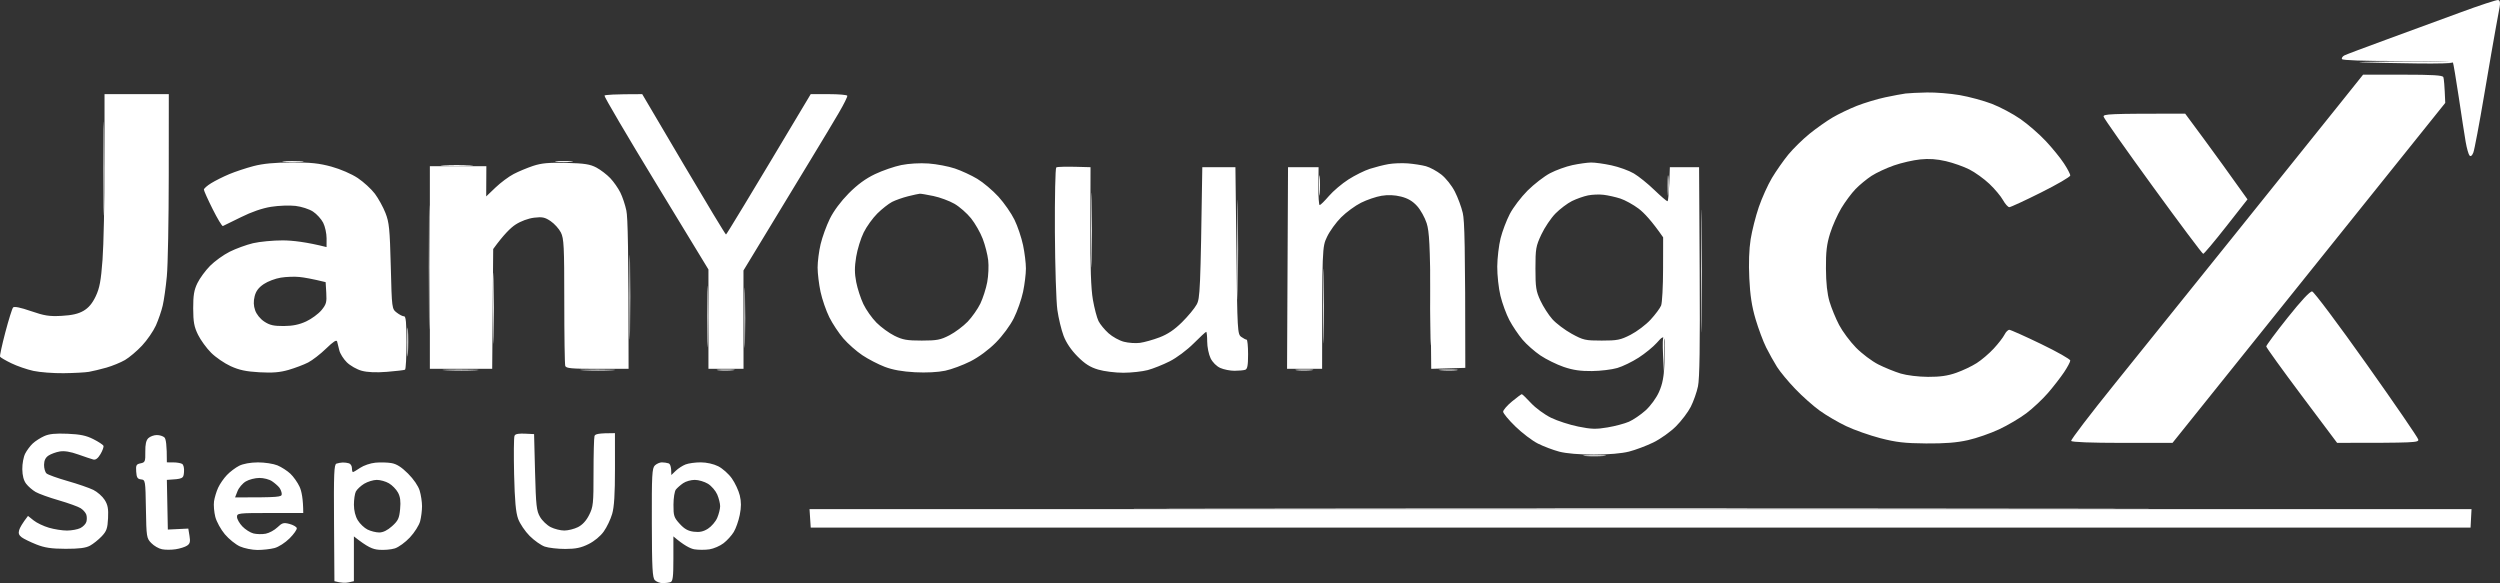
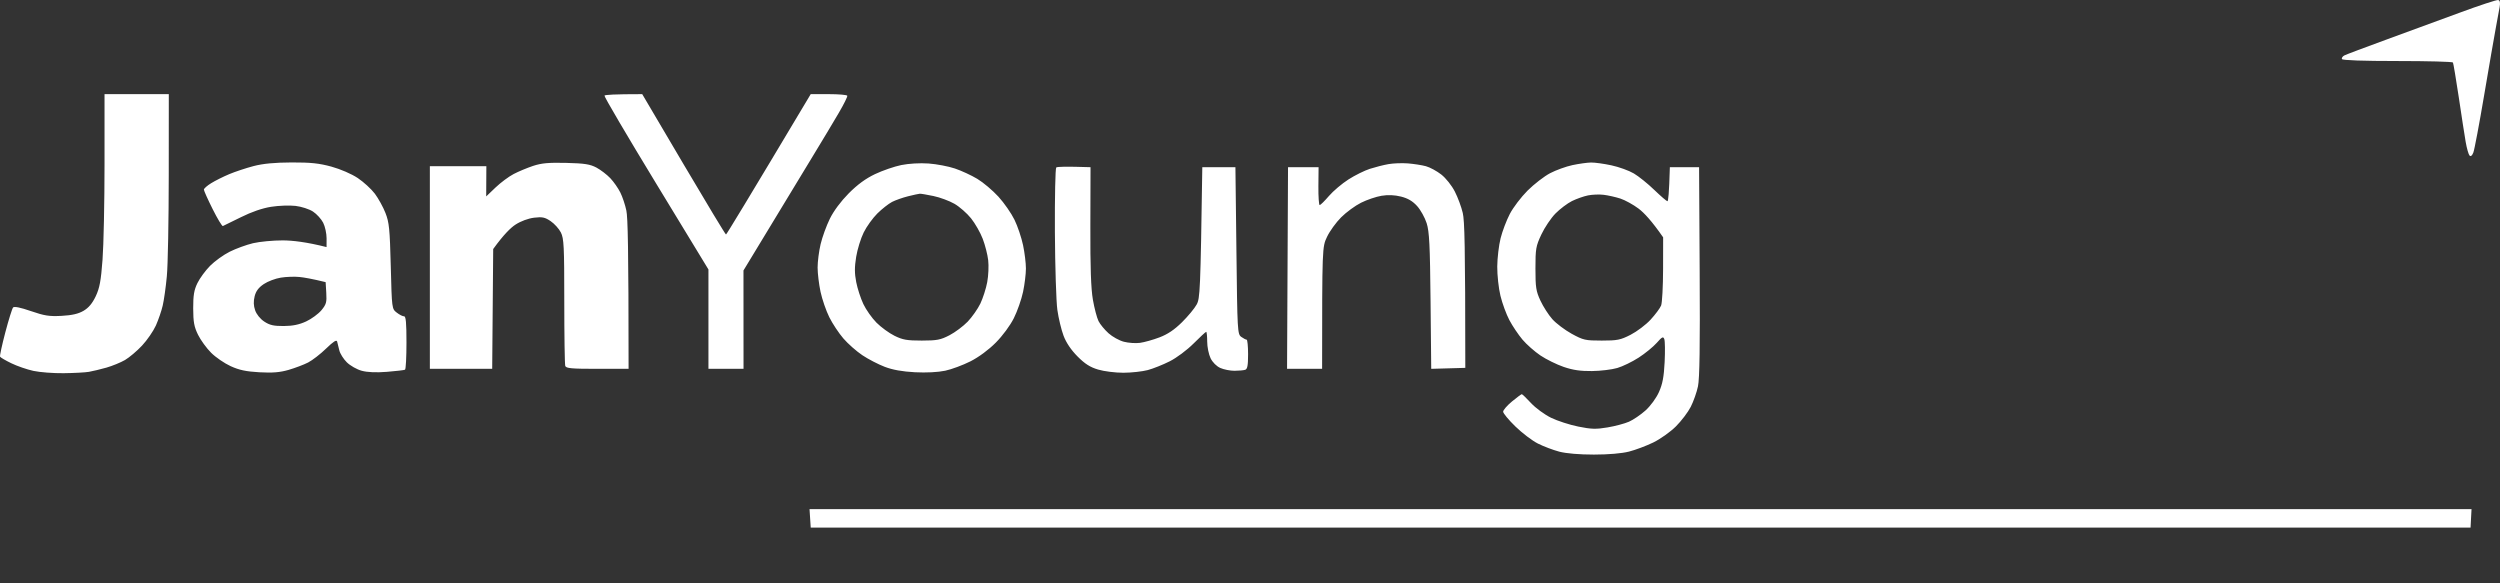
<svg xmlns="http://www.w3.org/2000/svg" width="90" height="21" viewBox="0 0 90 21" fill="none">
  <rect x="0" y="0" width="90" height="21" fill="#333333" stroke="none" />
-   <path fill-rule="evenodd" clip-rule="evenodd" d="M85.048 2.246C85.414 2.257 86.303 2.274 87.023 2.284C87.743 2.294 88.318 2.279 88.303 2.25C88.287 2.221 87.398 2.203 86.328 2.212C85.258 2.22 84.682 2.236 85.048 2.246ZM84.159 3.828C83.657 4.455 82.004 6.514 80.486 8.404C78.968 10.294 77.007 12.732 76.127 13.822C75.248 14.912 74.543 15.835 74.563 15.873C74.585 15.917 75.271 15.943 76.404 15.944H78.21L88.029 3.705C88.004 3.053 87.98 2.824 87.96 2.776C87.933 2.71 87.572 2.688 86.497 2.688H85.071L84.159 3.828ZM68.602 3.366C68.486 3.381 68.155 3.443 67.865 3.504C67.576 3.566 67.118 3.704 66.848 3.81C66.578 3.917 66.184 4.106 65.972 4.231C65.76 4.355 65.386 4.62 65.142 4.817C64.897 5.016 64.555 5.351 64.38 5.564C64.206 5.776 63.941 6.155 63.791 6.405C63.642 6.656 63.428 7.129 63.316 7.457C63.204 7.785 63.072 8.306 63.023 8.614C62.966 8.972 62.949 9.481 62.975 10.017C63.004 10.631 63.065 11.03 63.201 11.49C63.304 11.837 63.475 12.295 63.581 12.507C63.687 12.719 63.863 13.034 63.972 13.208C64.082 13.382 64.379 13.741 64.633 14.005C64.887 14.27 65.284 14.622 65.516 14.788C65.747 14.954 66.174 15.204 66.463 15.341C66.752 15.479 67.304 15.673 67.69 15.774C68.263 15.922 68.564 15.957 69.338 15.964C70.021 15.969 70.441 15.936 70.846 15.845C71.154 15.776 71.659 15.601 71.968 15.456C72.277 15.312 72.719 15.051 72.95 14.876C73.181 14.702 73.531 14.374 73.727 14.147C73.923 13.92 74.183 13.584 74.306 13.401C74.428 13.218 74.529 13.029 74.53 12.98C74.531 12.932 74.058 12.664 73.478 12.384C72.899 12.104 72.385 11.875 72.336 11.873C72.289 11.873 72.209 11.951 72.161 12.049C72.113 12.146 71.939 12.371 71.775 12.548C71.612 12.725 71.335 12.961 71.162 13.071C70.988 13.183 70.657 13.34 70.425 13.421C70.12 13.529 69.841 13.569 69.408 13.567C69.067 13.565 68.647 13.514 68.426 13.448C68.215 13.384 67.851 13.237 67.62 13.12C67.388 13.003 67.026 12.73 66.813 12.512C66.601 12.295 66.329 11.929 66.208 11.698C66.087 11.468 65.932 11.09 65.863 10.859C65.779 10.573 65.737 10.19 65.734 9.666C65.73 9.06 65.763 8.79 65.883 8.404C65.967 8.134 66.15 7.724 66.289 7.492C66.428 7.261 66.658 6.952 66.801 6.805C66.942 6.658 67.201 6.446 67.374 6.332C67.548 6.219 67.911 6.05 68.181 5.956C68.451 5.862 68.877 5.764 69.128 5.739C69.445 5.706 69.728 5.726 70.057 5.803C70.318 5.864 70.697 5.998 70.898 6.101C71.101 6.203 71.424 6.436 71.617 6.618C71.81 6.801 72.031 7.064 72.108 7.204C72.186 7.344 72.289 7.458 72.336 7.458C72.385 7.457 72.897 7.221 73.476 6.931C74.055 6.642 74.529 6.366 74.529 6.318C74.531 6.269 74.428 6.073 74.301 5.881C74.176 5.688 73.883 5.329 73.651 5.081C73.42 4.833 73.01 4.477 72.74 4.288C72.469 4.099 72.004 3.852 71.705 3.737C71.406 3.623 70.886 3.482 70.548 3.424C70.21 3.366 69.682 3.323 69.373 3.329C69.064 3.335 68.717 3.352 68.602 3.366ZM3.725 6.09C3.725 7.594 3.734 8.194 3.745 7.422C3.757 6.651 3.757 5.42 3.745 4.687C3.734 3.954 3.725 4.585 3.725 6.09ZM75.731 4.203C75.745 4.265 76.544 5.4 77.509 6.726C78.473 8.052 79.286 9.138 79.315 9.138C79.344 9.14 79.714 8.699 80.139 8.159L80.91 7.177C80.234 6.226 79.729 5.531 79.353 5.02L78.666 4.091C75.868 4.091 75.71 4.103 75.731 4.203ZM10.25 5.826C10.443 5.84 10.727 5.84 10.882 5.825C11.036 5.81 10.878 5.799 10.531 5.799C10.184 5.799 10.057 5.811 10.25 5.826ZM20.034 5.825C20.169 5.84 20.406 5.84 20.56 5.825C20.714 5.81 20.604 5.798 20.314 5.798C20.026 5.798 19.899 5.81 20.034 5.825ZM15.966 5.966C16.217 5.979 16.643 5.979 16.913 5.966C17.183 5.953 16.978 5.942 16.457 5.942C15.937 5.942 15.716 5.953 15.966 5.966ZM15.438 9.631C15.438 11.617 15.447 12.423 15.458 11.42C15.469 10.417 15.469 8.792 15.458 7.808C15.447 6.825 15.438 7.645 15.438 9.631ZM39.282 8.264C39.282 9.46 39.291 9.964 39.303 9.386C39.315 8.807 39.315 7.829 39.303 7.212C39.292 6.595 39.282 7.068 39.282 8.264ZM44.543 9C44.543 10.601 44.552 11.248 44.563 10.438C44.575 9.628 44.575 8.318 44.563 7.527C44.552 6.737 44.543 7.4 44.543 9ZM47.481 6.686C47.481 7.014 47.493 7.14 47.508 6.966C47.523 6.793 47.523 6.524 47.508 6.37C47.493 6.216 47.481 6.357 47.481 6.686ZM60.035 6.686C60.035 7.014 60.047 7.14 60.062 6.966C60.077 6.793 60.077 6.524 60.062 6.37C60.047 6.216 60.035 6.357 60.035 6.686ZM61.236 9.737C61.236 11.704 61.245 12.524 61.255 11.56C61.266 10.596 61.266 8.986 61.255 7.983C61.245 6.98 61.236 7.769 61.236 9.737ZM22.66 10.718C22.66 12.069 22.67 12.605 22.681 11.911C22.693 11.216 22.693 10.112 22.681 9.456C22.67 8.8 22.66 9.368 22.66 10.718ZM47.628 10.999C47.628 12.195 47.637 12.7 47.649 12.121C47.661 11.543 47.661 10.564 47.649 9.947C47.638 9.33 47.628 9.803 47.628 10.999ZM51.486 11.069C51.486 12.265 51.495 12.77 51.507 12.191C51.518 11.613 51.518 10.634 51.507 10.017C51.495 9.4 51.486 9.873 51.486 11.069ZM17.751 11.104C17.751 12.242 17.76 12.7 17.772 12.121C17.784 11.543 17.784 10.612 17.772 10.052C17.76 9.493 17.751 9.967 17.751 11.104ZM25.465 11.385C25.465 12.368 25.475 12.779 25.487 12.296C25.499 11.815 25.499 11.009 25.487 10.508C25.475 10.007 25.465 10.401 25.465 11.385ZM26.798 11.42C26.798 12.384 26.808 12.794 26.819 12.332C26.831 11.869 26.831 11.08 26.819 10.578C26.808 10.077 26.798 10.455 26.798 11.42ZM82.352 11.439C81.93 11.968 81.585 12.433 81.585 12.472C81.586 12.51 82.16 13.307 82.861 14.243L84.136 15.943C86.975 15.943 87.081 15.934 87.057 15.821C87.044 15.753 86.205 14.53 85.193 13.103C84.178 11.671 83.301 10.501 83.237 10.492C83.161 10.481 82.848 10.817 82.352 11.439ZM14.661 12.332C14.661 12.794 14.672 12.968 14.686 12.717C14.7 12.467 14.7 12.087 14.686 11.876C14.671 11.664 14.66 11.869 14.661 12.332ZM59.87 12.773L59.904 13.454C59.934 12.475 59.918 12.169 59.889 12.142C59.859 12.115 59.851 12.399 59.87 12.773ZM16.071 13.33C16.38 13.344 16.853 13.344 17.123 13.33C17.393 13.317 17.141 13.306 16.562 13.306C15.984 13.306 15.763 13.318 16.071 13.33ZM21.016 13.33C21.305 13.344 21.763 13.344 22.033 13.33C22.303 13.317 22.066 13.306 21.507 13.306C20.948 13.306 20.727 13.317 21.016 13.33ZM25.855 13.329C25.99 13.344 26.227 13.344 26.381 13.329C26.535 13.314 26.425 13.302 26.136 13.302C25.847 13.302 25.72 13.314 25.855 13.329ZM46.685 13.329C46.82 13.344 47.056 13.344 47.211 13.329C47.365 13.314 47.255 13.302 46.965 13.302C46.676 13.302 46.55 13.314 46.685 13.329ZM51.875 13.329C52.049 13.344 52.301 13.344 52.436 13.329C52.571 13.314 52.429 13.302 52.12 13.302C51.812 13.303 51.702 13.315 51.875 13.329ZM1.589 15.701C1.454 15.762 1.27 15.88 1.179 15.965C1.089 16.049 0.966 16.213 0.907 16.329C0.847 16.445 0.8 16.697 0.803 16.89C0.806 17.124 0.852 17.299 0.942 17.416C1.016 17.513 1.169 17.645 1.281 17.71C1.392 17.775 1.768 17.911 2.115 18.011C2.462 18.112 2.818 18.24 2.904 18.296C2.991 18.352 3.081 18.453 3.105 18.521C3.13 18.588 3.132 18.707 3.11 18.784C3.089 18.861 2.99 18.963 2.891 19.012C2.792 19.06 2.577 19.099 2.413 19.1C2.249 19.101 1.957 19.055 1.764 18.999C1.571 18.943 1.322 18.825 1.211 18.735L1.008 18.573C0.798 18.846 0.716 18.996 0.69 19.083C0.655 19.197 0.681 19.269 0.782 19.344C0.859 19.4 1.096 19.516 1.308 19.6C1.608 19.719 1.844 19.755 2.36 19.757C2.843 19.758 3.085 19.728 3.237 19.646C3.353 19.583 3.542 19.433 3.658 19.311C3.837 19.122 3.872 19.026 3.89 18.656C3.907 18.315 3.881 18.174 3.767 17.995C3.688 17.869 3.505 17.708 3.36 17.636C3.215 17.565 2.797 17.42 2.43 17.316C2.064 17.211 1.723 17.089 1.674 17.043C1.624 16.997 1.584 16.858 1.586 16.732C1.588 16.576 1.639 16.471 1.747 16.4C1.834 16.343 2.015 16.276 2.15 16.253C2.315 16.225 2.534 16.26 2.816 16.361C3.048 16.443 3.292 16.526 3.36 16.543C3.443 16.564 3.527 16.501 3.618 16.347C3.692 16.221 3.74 16.087 3.724 16.049C3.708 16.01 3.544 15.902 3.36 15.809C3.105 15.68 2.886 15.634 2.43 15.615C1.993 15.597 1.769 15.619 1.589 15.701ZM18.522 15.692C18.497 15.751 18.492 16.376 18.508 17.081C18.531 18.03 18.568 18.445 18.653 18.679C18.716 18.852 18.903 19.129 19.068 19.294C19.233 19.459 19.479 19.632 19.613 19.678C19.748 19.724 20.08 19.762 20.35 19.762C20.729 19.761 20.92 19.721 21.188 19.587C21.395 19.485 21.618 19.301 21.735 19.134C21.846 18.98 21.981 18.696 22.037 18.503C22.111 18.252 22.139 17.789 22.139 16.873L22.138 15.593C21.538 15.593 21.427 15.623 21.402 15.698C21.383 15.755 21.367 16.347 21.367 17.013C21.368 18.13 21.356 18.247 21.209 18.538C21.106 18.745 20.967 18.896 20.805 18.977C20.671 19.044 20.45 19.099 20.314 19.099C20.18 19.099 19.96 19.044 19.826 18.977C19.692 18.909 19.519 18.744 19.441 18.608C19.314 18.391 19.294 18.204 19.262 16.995L19.227 15.628C18.652 15.591 18.554 15.612 18.522 15.692ZM5.341 15.773C5.26 15.85 5.227 15.997 5.231 16.264C5.236 16.616 5.222 16.648 5.06 16.68C4.907 16.711 4.887 16.747 4.903 16.978C4.917 17.192 4.95 17.244 5.078 17.258C5.233 17.276 5.236 17.295 5.253 18.322C5.27 19.332 5.277 19.376 5.446 19.55C5.543 19.651 5.716 19.751 5.832 19.773C5.948 19.797 6.169 19.797 6.323 19.773C6.477 19.75 6.663 19.691 6.734 19.643C6.84 19.573 6.857 19.502 6.822 19.292L6.779 19.029L6.042 19.064L6.007 17.276C6.591 17.242 6.605 17.231 6.624 16.995C6.636 16.849 6.608 16.729 6.554 16.699C6.504 16.67 6.361 16.646 6.235 16.646L6.007 16.645C6.009 16.008 5.972 15.801 5.921 15.749C5.872 15.701 5.748 15.661 5.644 15.662C5.541 15.662 5.405 15.713 5.341 15.773ZM57.065 16.416C57.239 16.43 57.538 16.43 57.731 16.416C57.924 16.401 57.782 16.389 57.415 16.389C57.049 16.389 56.891 16.401 57.065 16.416ZM8.608 16.769C8.477 16.835 8.279 16.985 8.169 17.101C8.058 17.216 7.916 17.421 7.854 17.556C7.791 17.692 7.725 17.912 7.705 18.047C7.686 18.183 7.707 18.434 7.751 18.608C7.796 18.782 7.951 19.064 8.095 19.234C8.239 19.405 8.483 19.602 8.637 19.671C8.792 19.74 9.076 19.798 9.268 19.799C9.461 19.799 9.738 19.768 9.882 19.73C10.03 19.691 10.268 19.538 10.426 19.38C10.58 19.226 10.696 19.06 10.684 19.012C10.671 18.963 10.553 18.896 10.421 18.861C10.21 18.806 10.156 18.822 9.987 18.984C9.881 19.086 9.692 19.189 9.566 19.213C9.442 19.237 9.244 19.233 9.128 19.205C9.012 19.177 8.831 19.062 8.725 18.951C8.619 18.84 8.532 18.686 8.532 18.608C8.532 18.474 8.579 18.468 9.724 18.468H10.917C10.915 17.952 10.856 17.676 10.784 17.521C10.713 17.367 10.563 17.156 10.452 17.052C10.341 16.948 10.133 16.814 9.987 16.753C9.843 16.694 9.527 16.645 9.286 16.646C9.013 16.648 8.758 16.694 8.608 16.769ZM8.848 17.332C8.963 17.263 9.184 17.206 9.339 17.206C9.493 17.205 9.698 17.258 9.794 17.325C9.891 17.391 10.008 17.493 10.055 17.553C10.102 17.613 10.142 17.717 10.143 17.784C10.145 17.895 10.059 17.907 8.462 17.907L8.55 17.683C8.598 17.559 8.732 17.401 8.848 17.332ZM12.112 16.691C12.026 16.721 12.013 17.046 12.025 18.825L12.039 20.923C12.284 20.989 12.441 20.989 12.547 20.966L12.74 20.923V19.31C13.238 19.702 13.41 19.773 13.643 19.792C13.822 19.807 14.078 19.785 14.213 19.743C14.348 19.701 14.593 19.524 14.756 19.348C14.921 19.173 15.086 18.911 15.125 18.766C15.162 18.622 15.194 18.377 15.193 18.223C15.193 18.068 15.155 17.816 15.108 17.662C15.057 17.493 14.889 17.248 14.688 17.048C14.451 16.812 14.276 16.702 14.09 16.671C13.946 16.646 13.685 16.64 13.511 16.657C13.338 16.673 13.094 16.756 12.968 16.841C12.843 16.926 12.725 16.995 12.705 16.995C12.686 16.995 12.67 16.932 12.67 16.855C12.67 16.778 12.623 16.699 12.565 16.68C12.507 16.661 12.405 16.648 12.337 16.65C12.27 16.653 12.168 16.671 12.112 16.691ZM13.108 17.416C13.234 17.34 13.439 17.277 13.564 17.276C13.69 17.276 13.887 17.331 14.002 17.399C14.118 17.466 14.264 17.616 14.327 17.732C14.41 17.884 14.431 18.048 14.404 18.328C14.373 18.66 14.332 18.746 14.115 18.942C13.948 19.092 13.791 19.169 13.652 19.169C13.536 19.169 13.347 19.122 13.231 19.064C13.115 19.007 12.958 18.857 12.881 18.731C12.793 18.587 12.741 18.38 12.741 18.17C12.741 17.987 12.772 17.774 12.81 17.697C12.849 17.62 12.983 17.493 13.108 17.416ZM23.576 16.755C23.474 16.852 23.461 17.094 23.466 18.824C23.47 20.467 23.488 20.799 23.576 20.888C23.634 20.945 23.76 20.993 23.856 20.993C23.953 20.993 24.079 20.977 24.137 20.958C24.222 20.929 24.242 20.771 24.242 20.116V19.31C24.623 19.636 24.852 19.75 24.996 19.775C25.141 19.799 25.385 19.799 25.54 19.776C25.694 19.752 25.923 19.653 26.048 19.556C26.174 19.459 26.339 19.278 26.415 19.152C26.492 19.026 26.589 18.75 26.631 18.538C26.687 18.261 26.687 18.064 26.633 17.837C26.591 17.663 26.462 17.387 26.347 17.223C26.231 17.059 26.009 16.862 25.855 16.785C25.687 16.701 25.434 16.645 25.224 16.645C25.031 16.645 24.787 16.678 24.68 16.72C24.574 16.761 24.416 16.863 24.328 16.948L24.168 17.101C24.171 16.798 24.127 16.7 24.067 16.68C24.009 16.661 23.901 16.645 23.826 16.645C23.752 16.645 23.64 16.695 23.576 16.755ZM24.593 17.395C24.689 17.328 24.879 17.275 25.014 17.276C25.149 17.276 25.362 17.34 25.487 17.416C25.612 17.493 25.762 17.667 25.82 17.802C25.878 17.937 25.925 18.126 25.925 18.223C25.925 18.319 25.878 18.508 25.82 18.643C25.762 18.779 25.612 18.953 25.487 19.033C25.32 19.139 25.185 19.167 24.978 19.142C24.771 19.117 24.638 19.043 24.47 18.858C24.263 18.632 24.243 18.569 24.245 18.17C24.245 17.929 24.285 17.683 24.332 17.623C24.38 17.564 24.497 17.461 24.593 17.395ZM44.195 18.31C52.411 18.32 65.824 18.32 74.002 18.31C82.18 18.301 75.457 18.293 59.063 18.293C42.67 18.293 35.979 18.301 44.195 18.31Z" fill="white" />
  <path fill-rule="evenodd" clip-rule="evenodd" d="M89.936 0.001C89.999 0.016 90.015 0.095 89.987 0.251C89.964 0.376 89.902 0.715 89.849 1.005C89.794 1.294 89.607 2.383 89.43 3.424C89.254 4.466 89.079 5.397 89.04 5.493C88.994 5.608 88.947 5.644 88.903 5.599C88.867 5.56 88.804 5.339 88.764 5.108C88.724 4.876 88.612 4.15 88.515 3.495C88.416 2.839 88.322 2.279 88.306 2.25C88.288 2.221 87.39 2.197 86.31 2.197C85.071 2.197 84.334 2.171 84.311 2.127C84.292 2.088 84.332 2.029 84.399 1.994C84.466 1.96 85.138 1.708 85.889 1.433C86.641 1.159 87.839 0.719 88.551 0.456C89.262 0.193 89.886 -0.012 89.936 0.001ZM3.763 3.389H6.077L6.075 6.318C6.074 7.928 6.044 9.561 6.006 9.947C5.97 10.333 5.903 10.806 5.858 10.999C5.814 11.192 5.702 11.515 5.612 11.718C5.52 11.921 5.296 12.247 5.113 12.442C4.93 12.638 4.653 12.871 4.499 12.961C4.345 13.05 4.045 13.173 3.833 13.234C3.62 13.294 3.337 13.363 3.202 13.386C3.066 13.409 2.656 13.431 2.29 13.435C1.924 13.44 1.434 13.402 1.203 13.352C0.971 13.301 0.612 13.178 0.405 13.076C0.197 12.975 0.016 12.869 0.002 12.84C-0.013 12.811 0.073 12.416 0.192 11.963C0.311 11.51 0.437 11.108 0.471 11.069C0.512 11.024 0.734 11.068 1.114 11.2C1.603 11.368 1.775 11.395 2.22 11.371C2.596 11.35 2.821 11.298 3.009 11.188C3.191 11.081 3.325 10.921 3.446 10.666C3.586 10.369 3.634 10.114 3.691 9.351C3.731 8.83 3.763 7.276 3.763 5.897V3.389ZM23.12 3.389L24.61 5.916C25.43 7.306 26.116 8.442 26.136 8.442C26.154 8.441 26.849 7.304 29.186 3.389L29.835 3.389C30.192 3.389 30.492 3.415 30.503 3.447C30.514 3.479 30.377 3.756 30.198 4.061C30.02 4.366 29.595 5.074 29.254 5.634C28.913 6.193 28.213 7.345 26.765 9.737L26.767 13.278H25.504V9.701L23.616 6.598C22.577 4.891 21.742 3.471 21.761 3.442C21.779 3.413 22.092 3.389 23.12 3.389ZM10.496 5.848C11.189 5.846 11.489 5.878 11.933 5.999C12.261 6.09 12.654 6.26 12.88 6.41C13.092 6.552 13.369 6.806 13.496 6.975C13.622 7.144 13.794 7.455 13.877 7.668C14.01 8.006 14.033 8.239 14.068 9.585C14.107 11.115 14.107 11.117 14.283 11.254C14.379 11.329 14.498 11.39 14.546 11.387C14.612 11.385 14.633 11.619 14.633 12.332C14.633 12.852 14.61 13.292 14.581 13.309C14.552 13.325 14.26 13.36 13.932 13.386C13.539 13.417 13.228 13.404 13.02 13.347C12.847 13.3 12.606 13.163 12.484 13.042C12.363 12.921 12.242 12.728 12.215 12.612C12.189 12.496 12.154 12.354 12.137 12.296C12.116 12.221 12.004 12.292 11.74 12.548C11.538 12.745 11.246 12.97 11.092 13.05C10.938 13.129 10.622 13.248 10.39 13.316C10.073 13.407 9.814 13.428 9.338 13.402C8.859 13.375 8.61 13.322 8.304 13.182C8.082 13.081 7.765 12.864 7.601 12.7C7.436 12.536 7.224 12.244 7.129 12.051C6.988 11.763 6.957 11.592 6.955 11.104C6.954 10.632 6.985 10.442 7.107 10.192C7.191 10.018 7.396 9.739 7.563 9.57C7.729 9.402 8.047 9.173 8.269 9.062C8.491 8.951 8.869 8.813 9.11 8.755C9.352 8.699 9.833 8.653 10.18 8.654C10.529 8.656 11.022 8.71 11.756 8.895L11.757 8.579C11.757 8.405 11.703 8.154 11.635 8.02C11.567 7.886 11.402 7.704 11.267 7.616C11.13 7.527 10.852 7.437 10.636 7.412C10.423 7.387 10.029 7.402 9.759 7.445C9.442 7.495 9.058 7.628 8.672 7.82C8.344 7.984 8.052 8.127 8.023 8.138C7.995 8.149 7.828 7.874 7.655 7.527C7.481 7.18 7.34 6.865 7.34 6.826C7.34 6.787 7.458 6.683 7.603 6.594C7.747 6.505 8.039 6.359 8.251 6.27C8.463 6.181 8.858 6.05 9.128 5.979C9.471 5.89 9.883 5.851 10.496 5.848ZM9.496 10.227C9.31 10.352 9.214 10.479 9.167 10.666C9.122 10.847 9.127 11.005 9.185 11.171C9.234 11.315 9.369 11.482 9.514 11.577C9.709 11.706 9.853 11.739 10.215 11.737C10.54 11.735 10.771 11.687 11.022 11.571C11.214 11.482 11.461 11.3 11.571 11.169C11.745 10.958 11.767 10.882 11.746 10.543L11.723 10.157C11.233 10.037 10.949 9.988 10.776 9.971C10.602 9.953 10.303 9.964 10.11 9.995C9.917 10.025 9.641 10.129 9.496 10.227ZM20.384 5.864C21.046 5.881 21.241 5.911 21.472 6.033C21.626 6.116 21.851 6.288 21.972 6.416C22.094 6.545 22.256 6.777 22.332 6.931C22.409 7.085 22.507 7.377 22.549 7.58C22.6 7.816 22.629 8.907 22.629 13.278H21.507C20.571 13.278 20.378 13.261 20.349 13.173C20.33 13.116 20.314 12.066 20.314 10.841C20.314 8.861 20.3 8.587 20.192 8.37C20.124 8.236 19.958 8.052 19.823 7.961C19.616 7.821 19.523 7.802 19.227 7.837C19.017 7.863 18.75 7.961 18.561 8.084C18.387 8.196 18.135 8.44 17.755 8.965L17.719 13.278H15.475V5.984H17.509L17.503 7.071L17.839 6.75C18.024 6.574 18.317 6.355 18.491 6.265C18.664 6.174 18.98 6.043 19.192 5.972C19.496 5.872 19.75 5.849 20.384 5.864ZM33.429 5.886C33.718 5.907 34.145 5.988 34.376 6.066C34.608 6.144 34.97 6.311 35.183 6.439C35.395 6.566 35.737 6.855 35.944 7.081C36.15 7.307 36.41 7.682 36.522 7.913C36.635 8.144 36.773 8.555 36.83 8.825C36.887 9.095 36.933 9.474 36.933 9.666C36.933 9.859 36.887 10.238 36.83 10.508C36.773 10.778 36.624 11.204 36.498 11.455C36.366 11.719 36.093 12.089 35.849 12.334C35.59 12.595 35.239 12.854 34.937 13.008C34.667 13.144 34.257 13.297 34.026 13.346C33.767 13.401 33.348 13.422 32.938 13.401C32.485 13.377 32.137 13.315 31.851 13.206C31.62 13.118 31.257 12.93 31.045 12.788C30.832 12.646 30.525 12.374 30.362 12.185C30.198 11.995 29.97 11.651 29.855 11.42C29.74 11.188 29.598 10.778 29.54 10.508C29.482 10.238 29.434 9.843 29.434 9.631C29.434 9.419 29.482 9.04 29.542 8.79C29.601 8.539 29.75 8.128 29.873 7.878C30.012 7.594 30.269 7.249 30.553 6.962C30.869 6.644 31.161 6.43 31.501 6.268C31.771 6.14 32.196 5.993 32.447 5.942C32.72 5.887 33.114 5.864 33.429 5.886ZM32.114 7.269C31.989 7.334 31.751 7.521 31.585 7.685C31.419 7.849 31.198 8.156 31.093 8.369C30.988 8.581 30.866 8.976 30.822 9.246C30.762 9.617 30.762 9.839 30.824 10.157C30.869 10.389 30.985 10.744 31.081 10.946C31.177 11.149 31.389 11.45 31.553 11.615C31.717 11.78 32.009 11.993 32.202 12.088C32.497 12.234 32.654 12.261 33.184 12.261C33.734 12.26 33.861 12.235 34.183 12.068C34.386 11.962 34.68 11.742 34.838 11.578C34.995 11.413 35.2 11.122 35.293 10.929C35.385 10.736 35.497 10.389 35.54 10.157C35.583 9.926 35.599 9.571 35.575 9.368C35.552 9.166 35.463 8.818 35.378 8.597C35.294 8.375 35.104 8.043 34.958 7.86C34.811 7.677 34.542 7.441 34.359 7.336C34.176 7.231 33.836 7.105 33.605 7.057C33.373 7.008 33.152 6.971 33.114 6.974C33.075 6.976 32.886 7.017 32.693 7.065C32.5 7.113 32.24 7.205 32.114 7.269ZM50.682 5.882C50.894 5.899 51.187 5.944 51.331 5.983C51.475 6.022 51.725 6.157 51.885 6.282C52.051 6.412 52.262 6.677 52.374 6.896C52.483 7.108 52.611 7.455 52.66 7.668C52.724 7.943 52.75 8.801 52.751 13.243L51.524 13.278L51.5 10.841C51.48 8.814 51.456 8.342 51.36 8.036C51.295 7.833 51.141 7.555 51.015 7.417C50.855 7.24 50.683 7.139 50.437 7.077C50.203 7.019 49.969 7.009 49.736 7.048C49.543 7.079 49.211 7.192 48.999 7.298C48.787 7.404 48.463 7.641 48.28 7.825C48.097 8.008 47.868 8.324 47.773 8.527C47.598 8.894 47.598 8.897 47.596 13.278H46.334L46.369 6.019H47.469L47.462 6.703C47.459 7.079 47.48 7.386 47.509 7.384C47.538 7.382 47.688 7.234 47.842 7.055C47.996 6.876 48.312 6.609 48.543 6.461C48.775 6.312 49.122 6.14 49.315 6.078C49.508 6.016 49.807 5.939 49.981 5.909C50.154 5.878 50.47 5.866 50.682 5.882ZM57.275 5.851C57.41 5.848 57.741 5.894 58.011 5.952C58.281 6.01 58.644 6.141 58.818 6.244C58.991 6.346 59.323 6.613 59.554 6.837C59.786 7.06 59.999 7.244 60.028 7.245C60.056 7.246 60.088 6.97 60.115 6.019H61.167L61.188 9.772C61.204 12.453 61.186 13.634 61.127 13.909C61.083 14.121 60.965 14.453 60.867 14.646C60.769 14.839 60.528 15.156 60.332 15.351C60.136 15.547 59.77 15.807 59.519 15.929C59.268 16.051 58.874 16.199 58.642 16.258C58.38 16.324 57.904 16.365 57.38 16.365C56.856 16.365 56.386 16.325 56.135 16.26C55.914 16.201 55.566 16.07 55.364 15.968C55.161 15.866 54.797 15.59 54.555 15.354C54.312 15.119 54.114 14.879 54.113 14.821C54.113 14.764 54.256 14.598 54.431 14.453C54.606 14.309 54.766 14.19 54.785 14.19C54.804 14.19 54.954 14.335 55.118 14.512C55.282 14.689 55.606 14.926 55.837 15.039C56.069 15.152 56.51 15.295 56.819 15.357C57.288 15.452 57.46 15.457 57.871 15.387C58.141 15.342 58.488 15.249 58.642 15.182C58.797 15.114 59.065 14.932 59.239 14.776C59.422 14.61 59.624 14.333 59.723 14.113C59.852 13.824 59.9 13.569 59.927 13.033C59.946 12.647 59.941 12.276 59.915 12.209C59.876 12.104 59.836 12.124 59.642 12.344C59.516 12.486 59.225 12.724 58.993 12.874C58.762 13.023 58.415 13.192 58.222 13.248C58.029 13.305 57.618 13.355 57.31 13.358C56.9 13.363 56.626 13.323 56.293 13.209C56.042 13.123 55.666 12.938 55.457 12.798C55.248 12.657 54.956 12.4 54.809 12.226C54.662 12.052 54.45 11.737 54.338 11.525C54.226 11.313 54.081 10.918 54.016 10.648C53.95 10.378 53.899 9.905 53.901 9.596C53.904 9.288 53.958 8.83 54.021 8.579C54.083 8.329 54.233 7.934 54.353 7.703C54.473 7.471 54.761 7.092 54.994 6.86C55.226 6.629 55.59 6.348 55.802 6.236C56.014 6.125 56.377 5.993 56.609 5.944C56.84 5.895 57.139 5.853 57.275 5.851ZM56.591 7.238C56.427 7.32 56.16 7.521 55.998 7.685C55.836 7.849 55.608 8.189 55.49 8.439C55.292 8.861 55.276 8.953 55.276 9.666C55.276 10.347 55.297 10.483 55.456 10.824C55.554 11.035 55.747 11.336 55.884 11.49C56.021 11.644 56.335 11.88 56.581 12.016C56.999 12.245 57.072 12.261 57.661 12.261C58.224 12.261 58.336 12.239 58.703 12.051C58.929 11.935 59.253 11.691 59.422 11.507C59.591 11.324 59.761 11.095 59.8 10.999C59.838 10.902 59.87 10.311 59.871 9.684L59.873 8.544C59.463 7.952 59.186 7.66 58.993 7.513C58.8 7.367 58.5 7.202 58.327 7.146C58.153 7.091 57.885 7.031 57.731 7.013C57.577 6.994 57.324 7.003 57.17 7.034C57.015 7.065 56.755 7.157 56.591 7.238ZM39.259 6.019L39.253 8.123C39.248 9.624 39.275 10.389 39.344 10.789C39.398 11.097 39.489 11.444 39.547 11.56C39.605 11.676 39.768 11.873 39.908 11.998C40.048 12.124 40.296 12.261 40.46 12.303C40.624 12.346 40.885 12.364 41.039 12.343C41.193 12.322 41.509 12.234 41.74 12.146C42.036 12.034 42.277 11.872 42.553 11.599C42.769 11.385 43.006 11.099 43.079 10.964C43.201 10.741 43.216 10.506 43.283 6.019H44.475L44.511 9.023C44.544 11.926 44.55 12.031 44.686 12.128C44.763 12.184 44.85 12.228 44.879 12.228C44.907 12.227 44.931 12.463 44.931 12.752C44.931 13.158 44.907 13.286 44.826 13.313C44.768 13.332 44.595 13.348 44.44 13.348C44.286 13.348 44.057 13.303 43.932 13.247C43.796 13.187 43.654 13.045 43.581 12.897C43.514 12.759 43.459 12.489 43.459 12.296C43.459 12.104 43.442 11.946 43.423 11.946C43.404 11.946 43.199 12.135 42.968 12.367C42.729 12.605 42.357 12.883 42.108 13.008C41.867 13.13 41.512 13.271 41.319 13.323C41.127 13.374 40.732 13.418 40.443 13.419C40.152 13.419 39.743 13.368 39.531 13.304C39.242 13.218 39.056 13.099 38.789 12.83C38.558 12.597 38.382 12.336 38.288 12.086C38.208 11.874 38.107 11.456 38.065 11.157C38.023 10.858 37.983 9.593 37.976 8.346C37.97 7.098 37.992 6.056 38.025 6.029C38.059 6.001 38.35 5.989 39.259 6.019ZM29.143 18.328H88.975L88.94 18.994H29.186L29.143 18.328Z" fill="white" />
-   <path d="M59.898 9.737C59.898 10.354 59.909 10.591 59.922 10.263C59.935 9.934 59.935 9.429 59.922 9.14C59.909 8.851 59.898 9.119 59.898 9.737Z" fill="white" />
</svg>